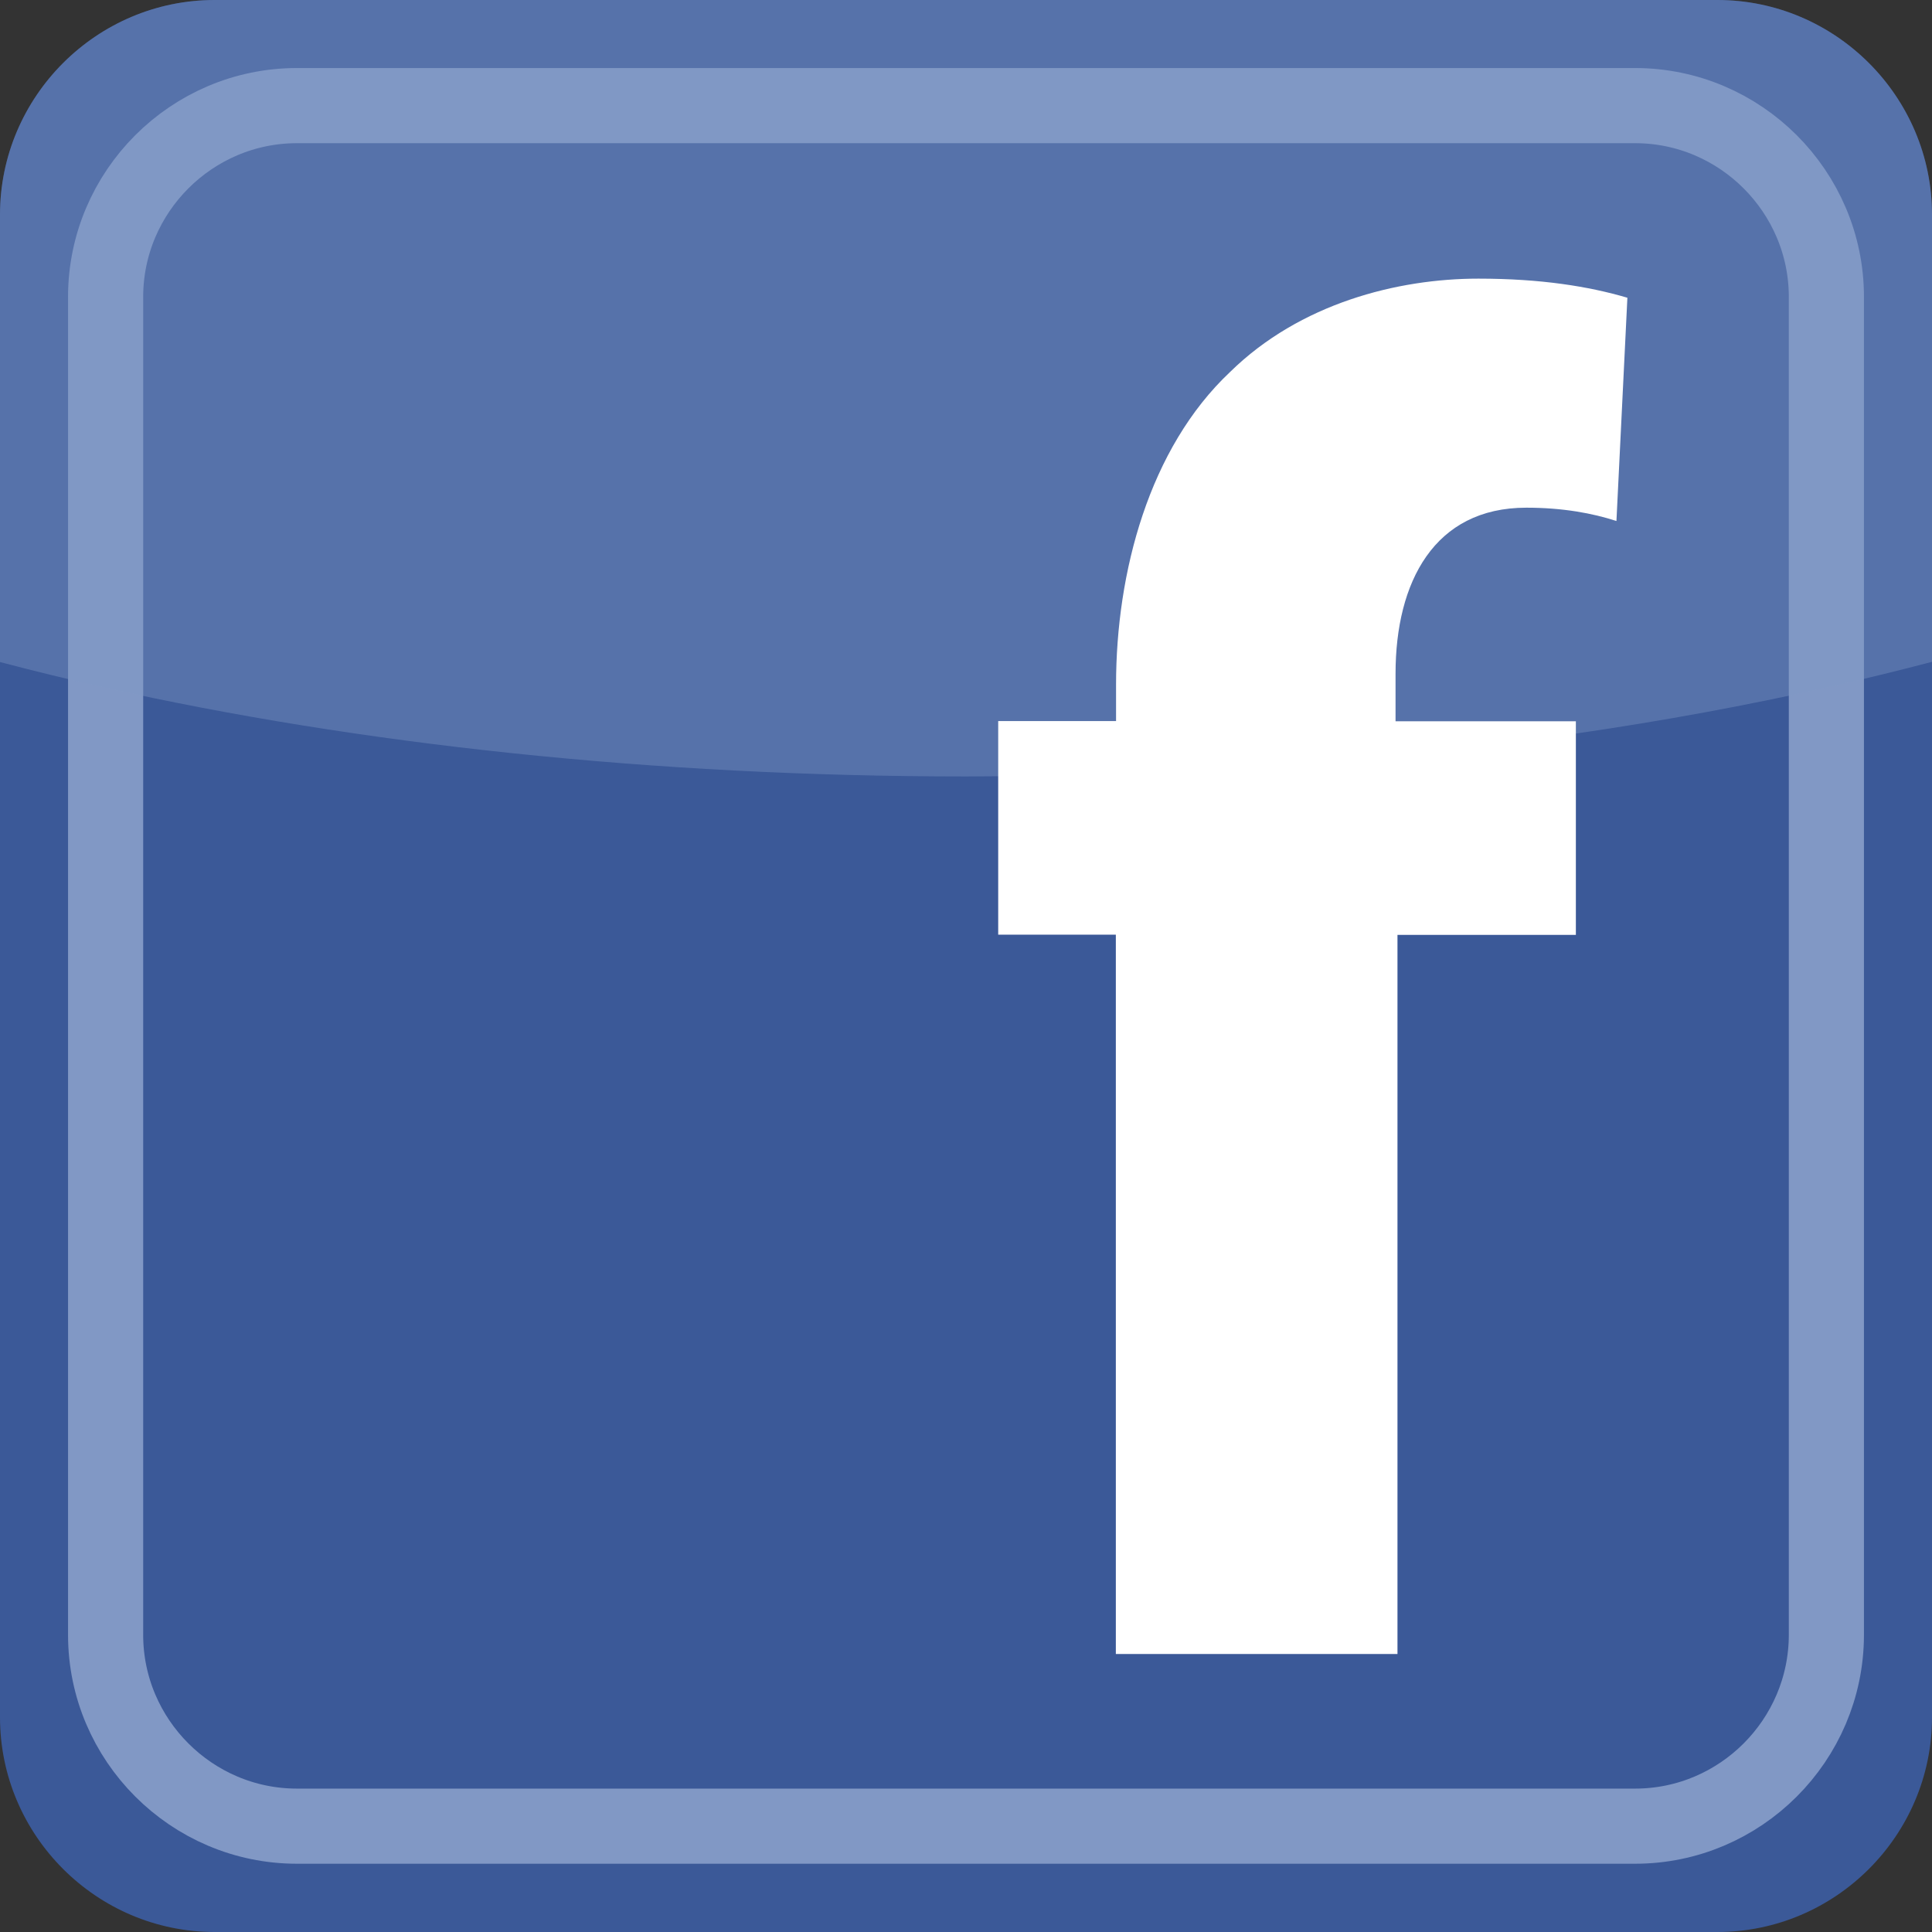
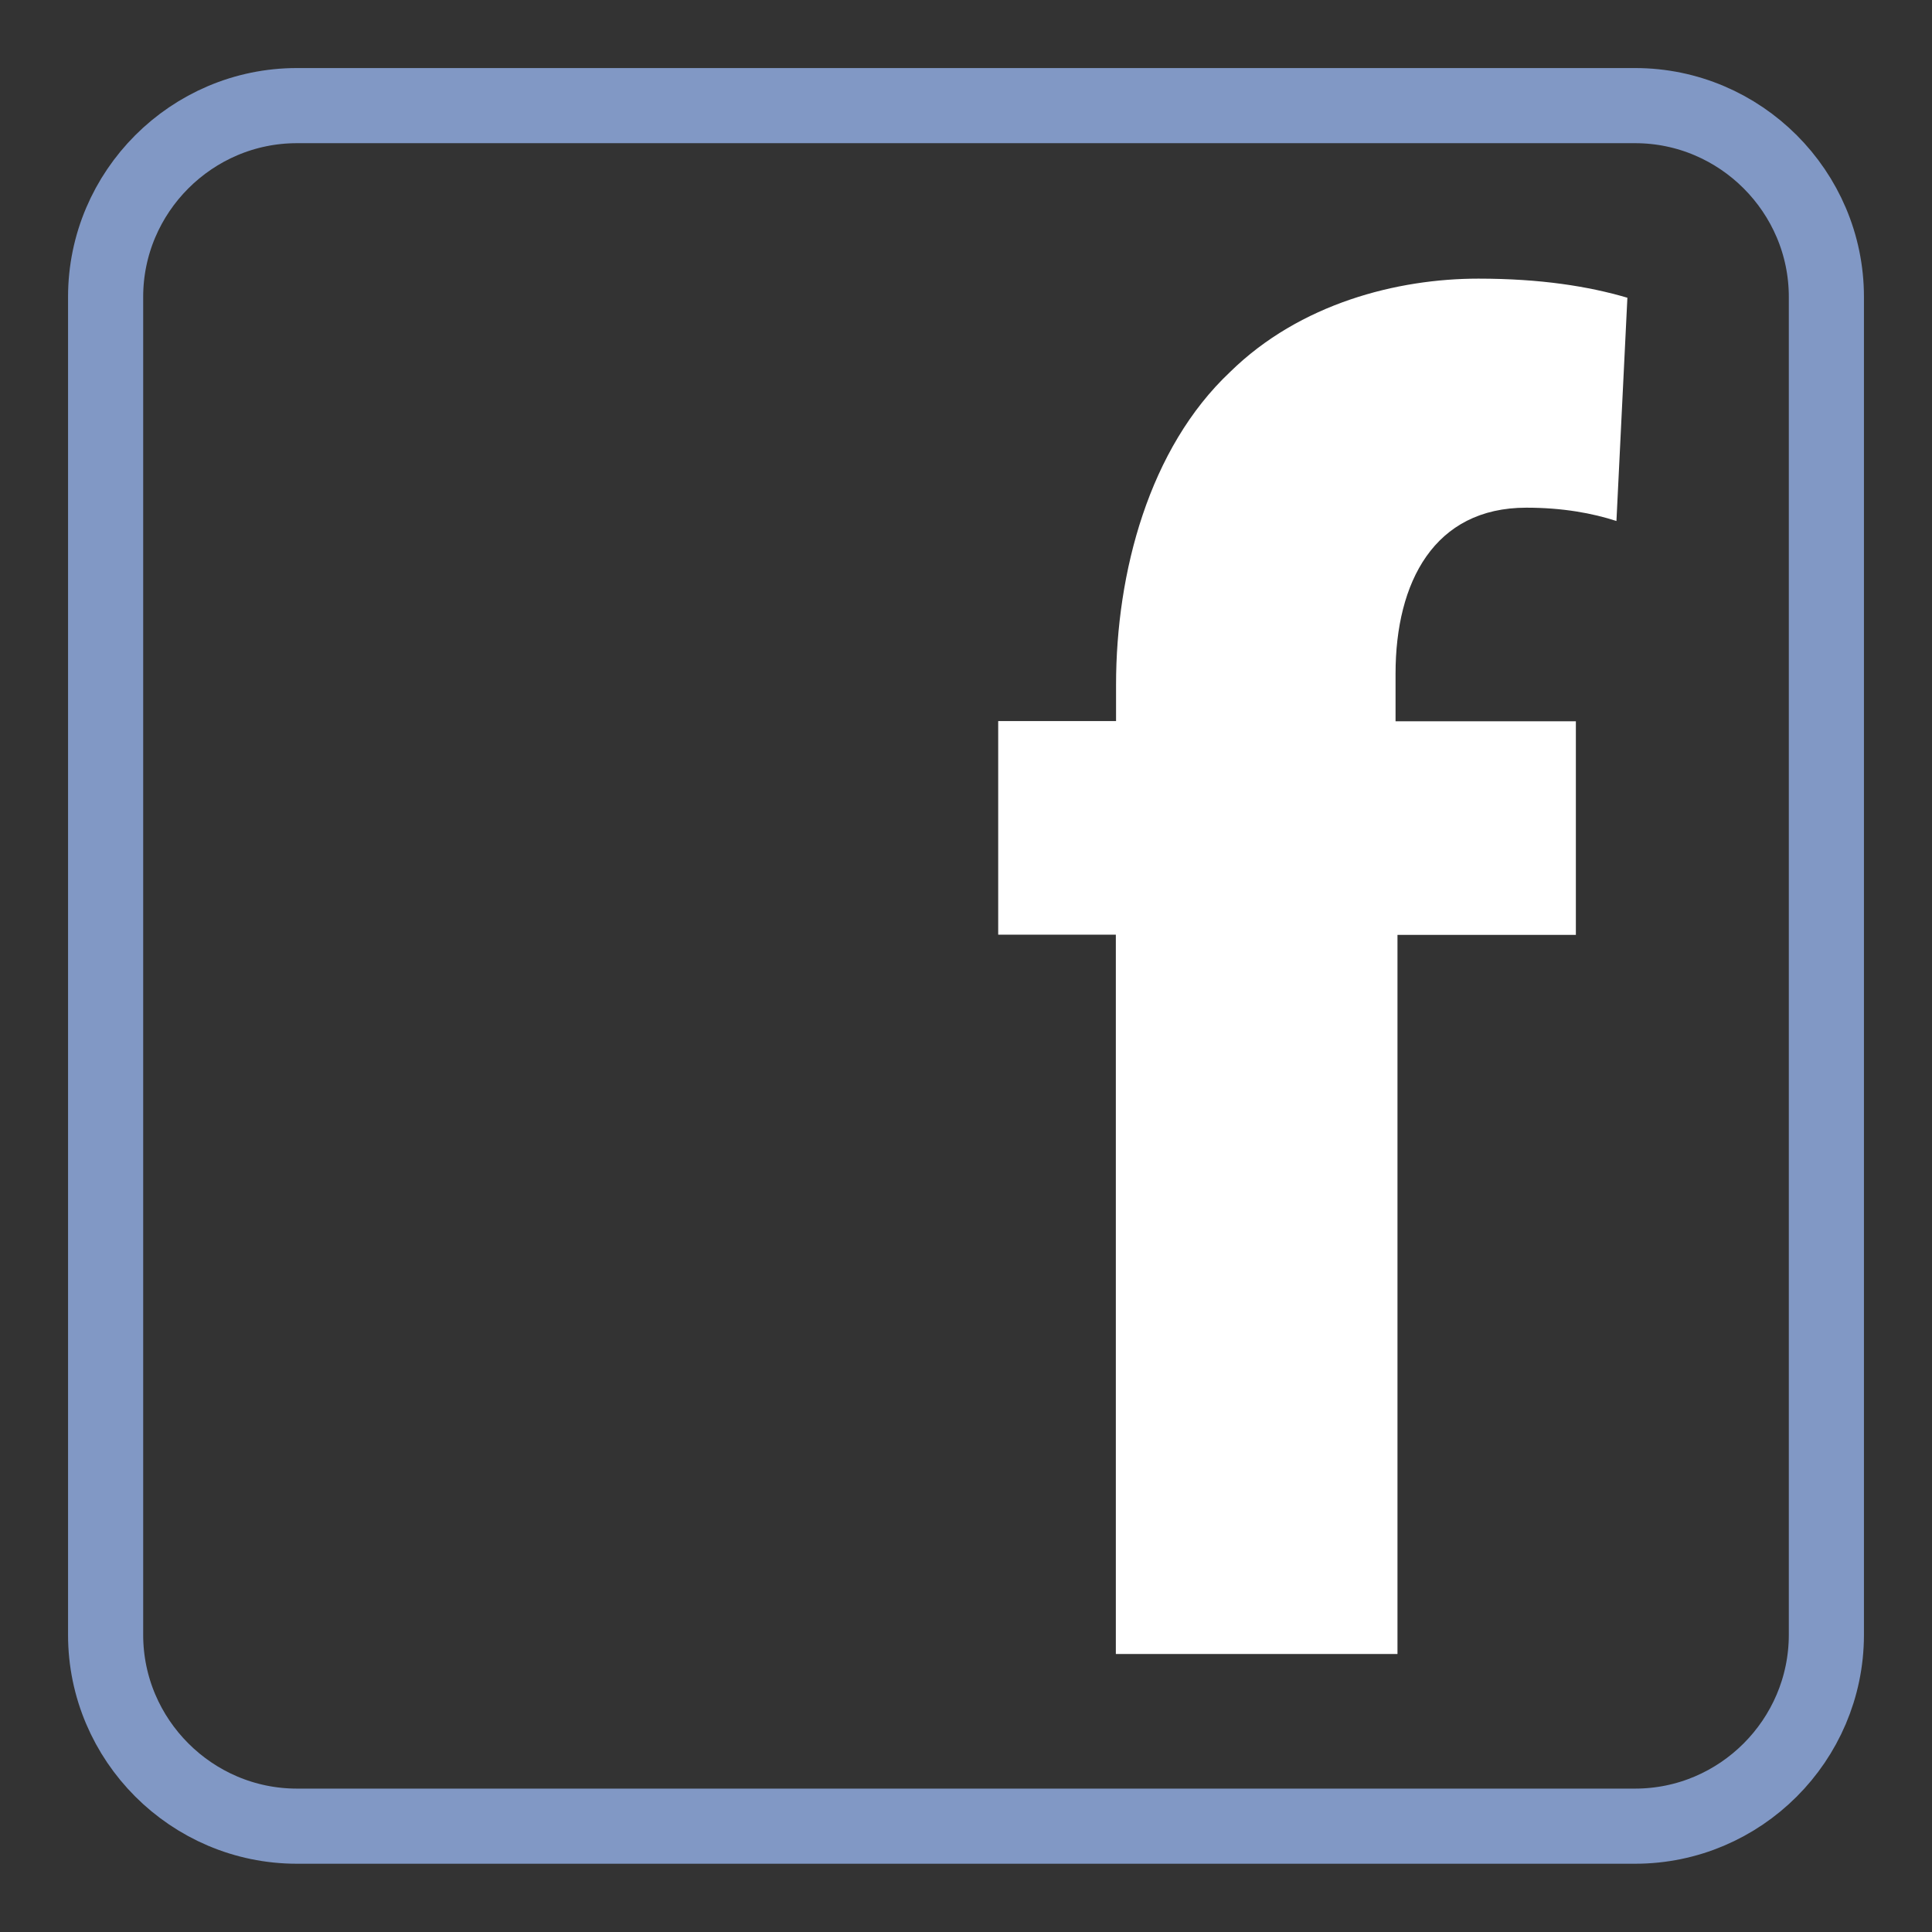
<svg xmlns="http://www.w3.org/2000/svg" version="1.1" x="0" y="0" width="900" height="900" viewBox="0, 0, 900, 900">
  <rect x="0" y="0" width="900" height="900" fill="#333333" stroke="none" />
  <g id="Layer_1">
    <g>
-       <path d="M900,100 L900,800 C900,855 855,900 800,900 L100,900 C45,900 0,855 0,800 L0,100 C0,45 45,0 100,0 L800,0 C855,0 900,45 900,100 z" fill="#3B5998" />
      <path d="M761.7,850.7 L138.3,850.7 C89.3,850.7 49.2,810.6 49.2,761.6 L49.2,138.3 C49.2,89.3 89.3,49.2 138.3,49.2 L761.7,49.2 C810.7,49.2 850.8,89.3 850.8,138.3 L850.8,761.7 C850.7,810.7 810.7,850.7 761.7,850.7 z" fill-opacity="0" stroke="#8198C5" stroke-width="35" stroke-miterlimit="10" />
-       <path d="M900,100 L900,308.3 C884,312.5 867.6,316.5 850.8,320.3 C813.8,328.6 774.8,335.8 734.2,341.7 C650.5,353.9 559.8,360.9 465,361.6 C460,361.6 455,361.7 450,361.7 C303.6,361.7 166.6,346.6 49.2,320.4 C32.4,316.6 15.9,312.6 0,308.4 L0,100 C0,45 45,-0 100,-0 L800,-0 C855,-0 900,45 900,100 z" fill="#8198C5" fill-opacity="0.4" />
      <path d="M519.8,770.4 L519.8,435.4 L465,435.4 L465,335.9 L519.9,335.9 L519.9,319 C519.9,266.6 535.3,208.8 573,173.3 C605.6,141.3 651,129.8 688.7,129.8 C717.8,129.8 740.1,133.4 758.1,138.7 L753,242.7 C741.9,239.1 728.1,236.5 711,236.5 C668.1,236.5 650.1,271.2 650.1,313.8 L650.1,336 L734.1,336 L734.1,435.5 L651,435.5 L651,770.5 L519.8,770.5 z" fill="#FFFFFF" />
    </g>
  </g>
</svg>